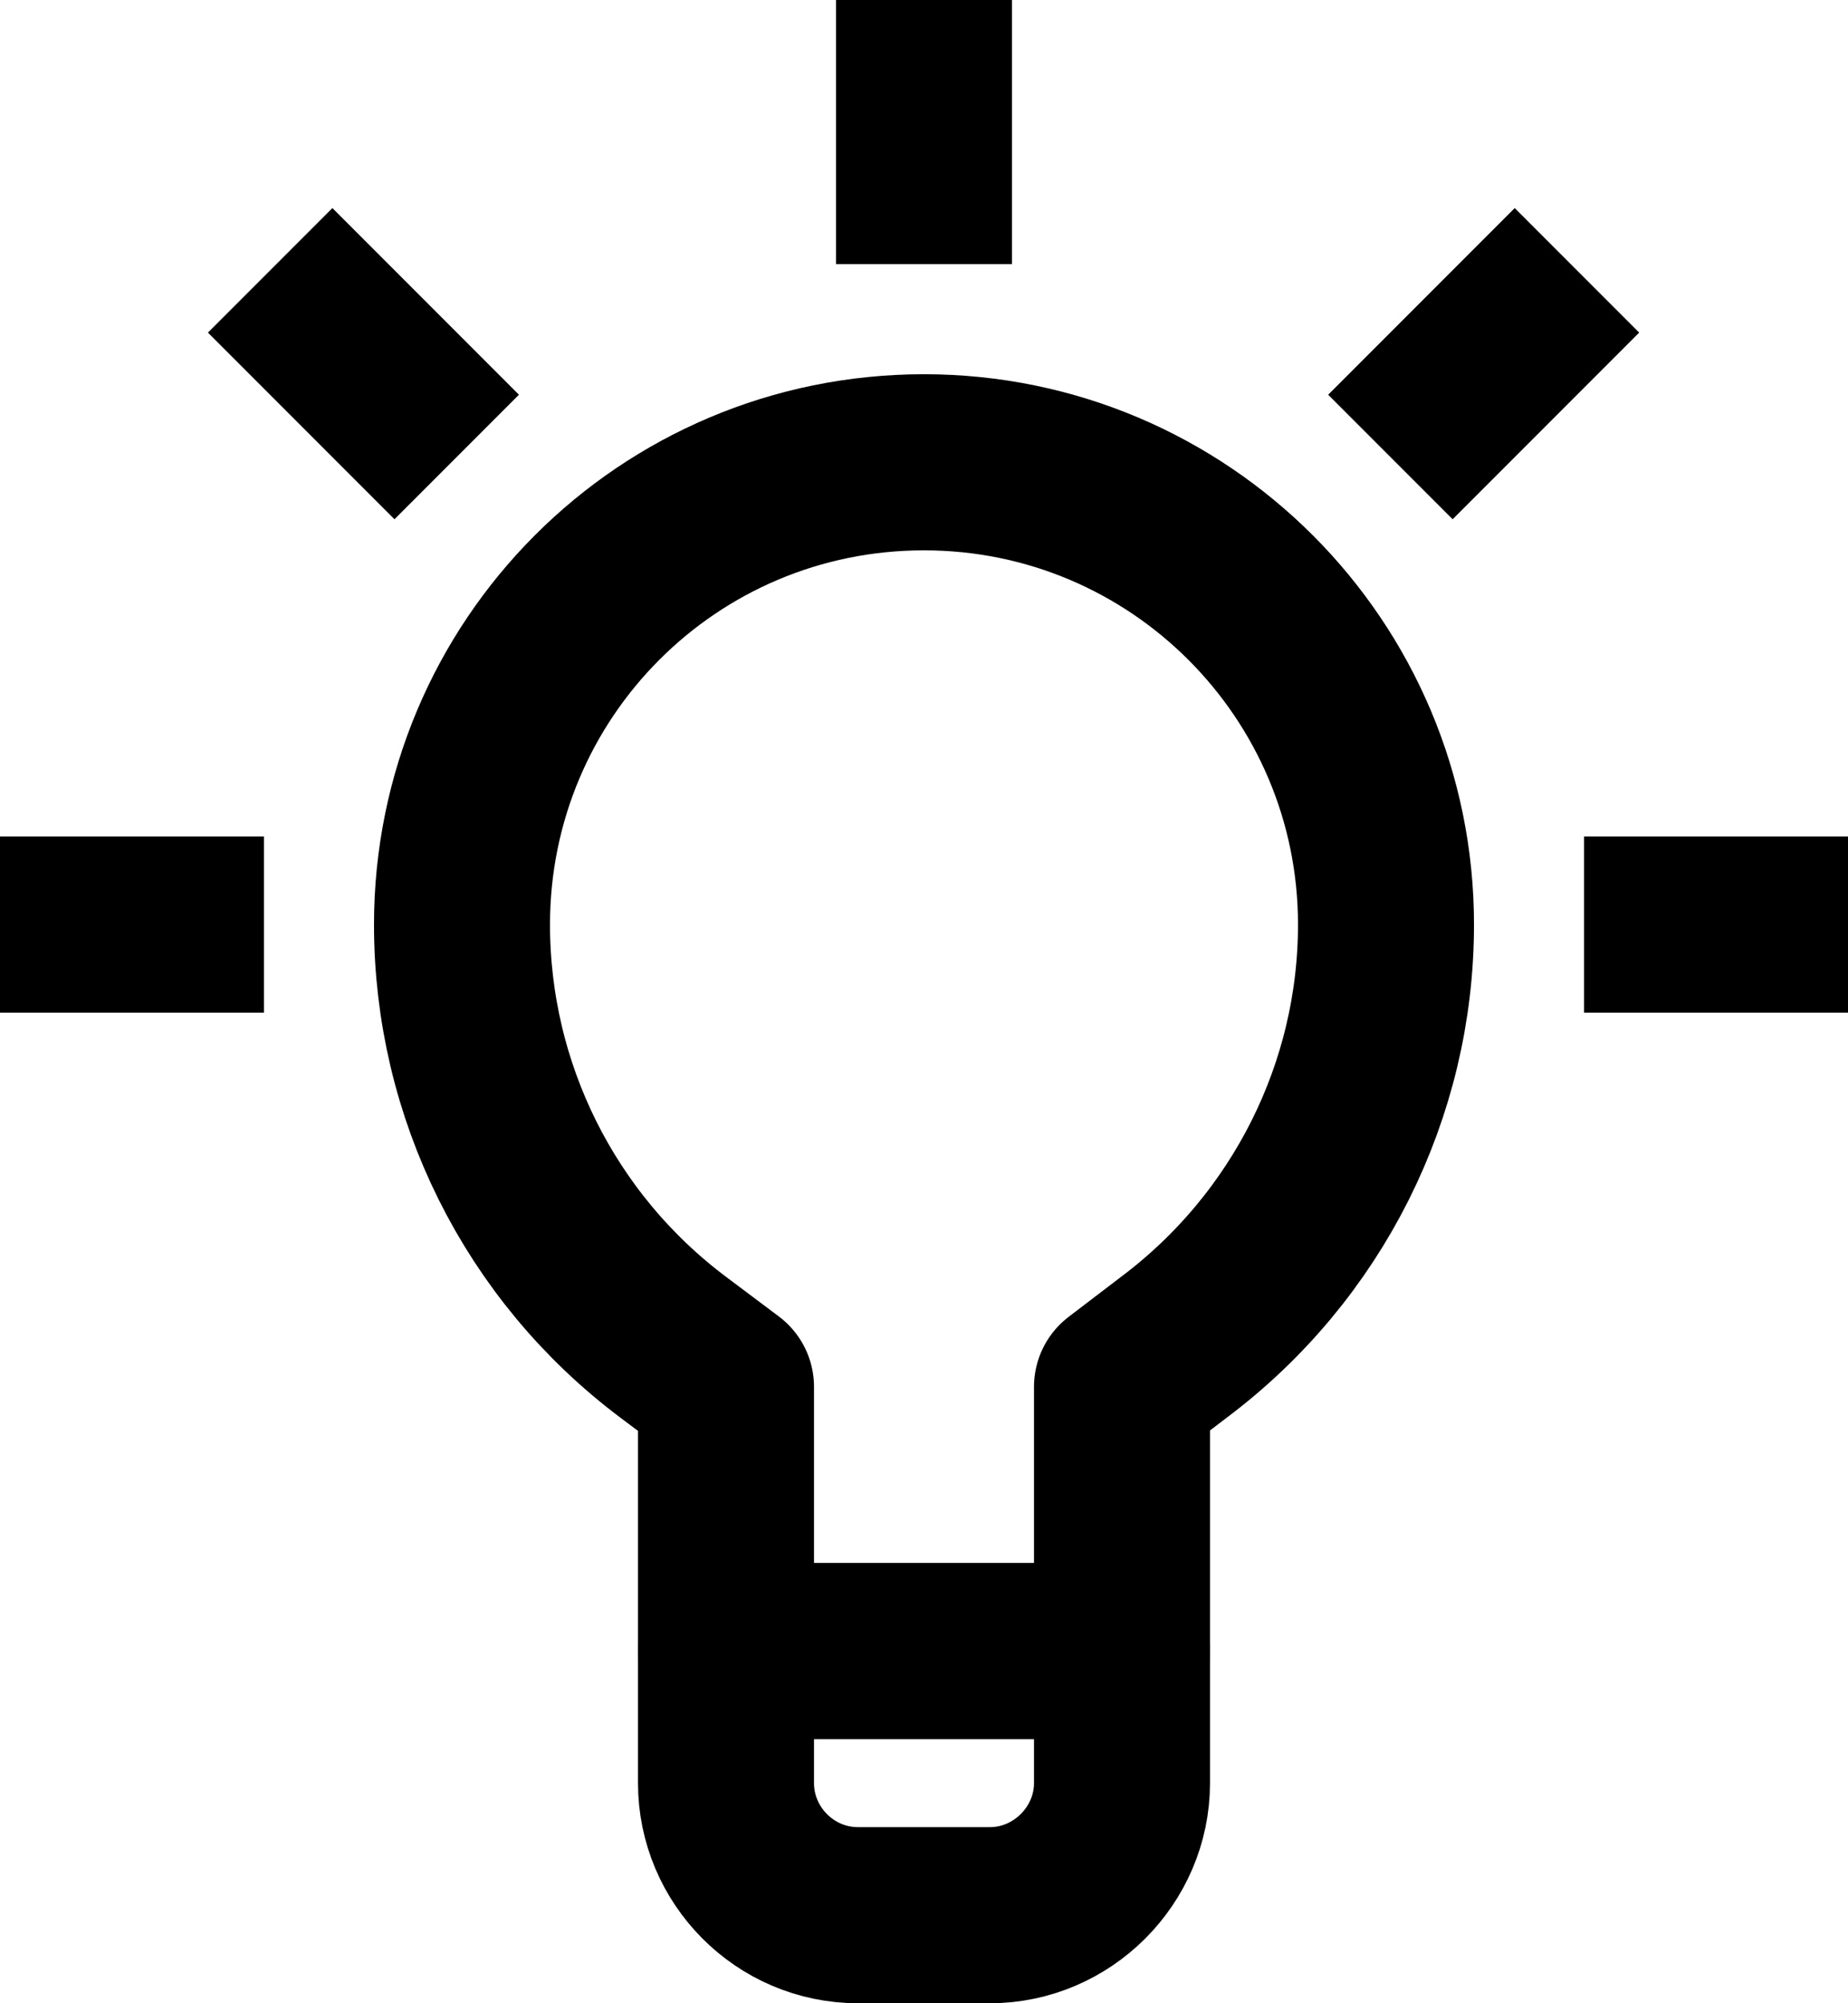
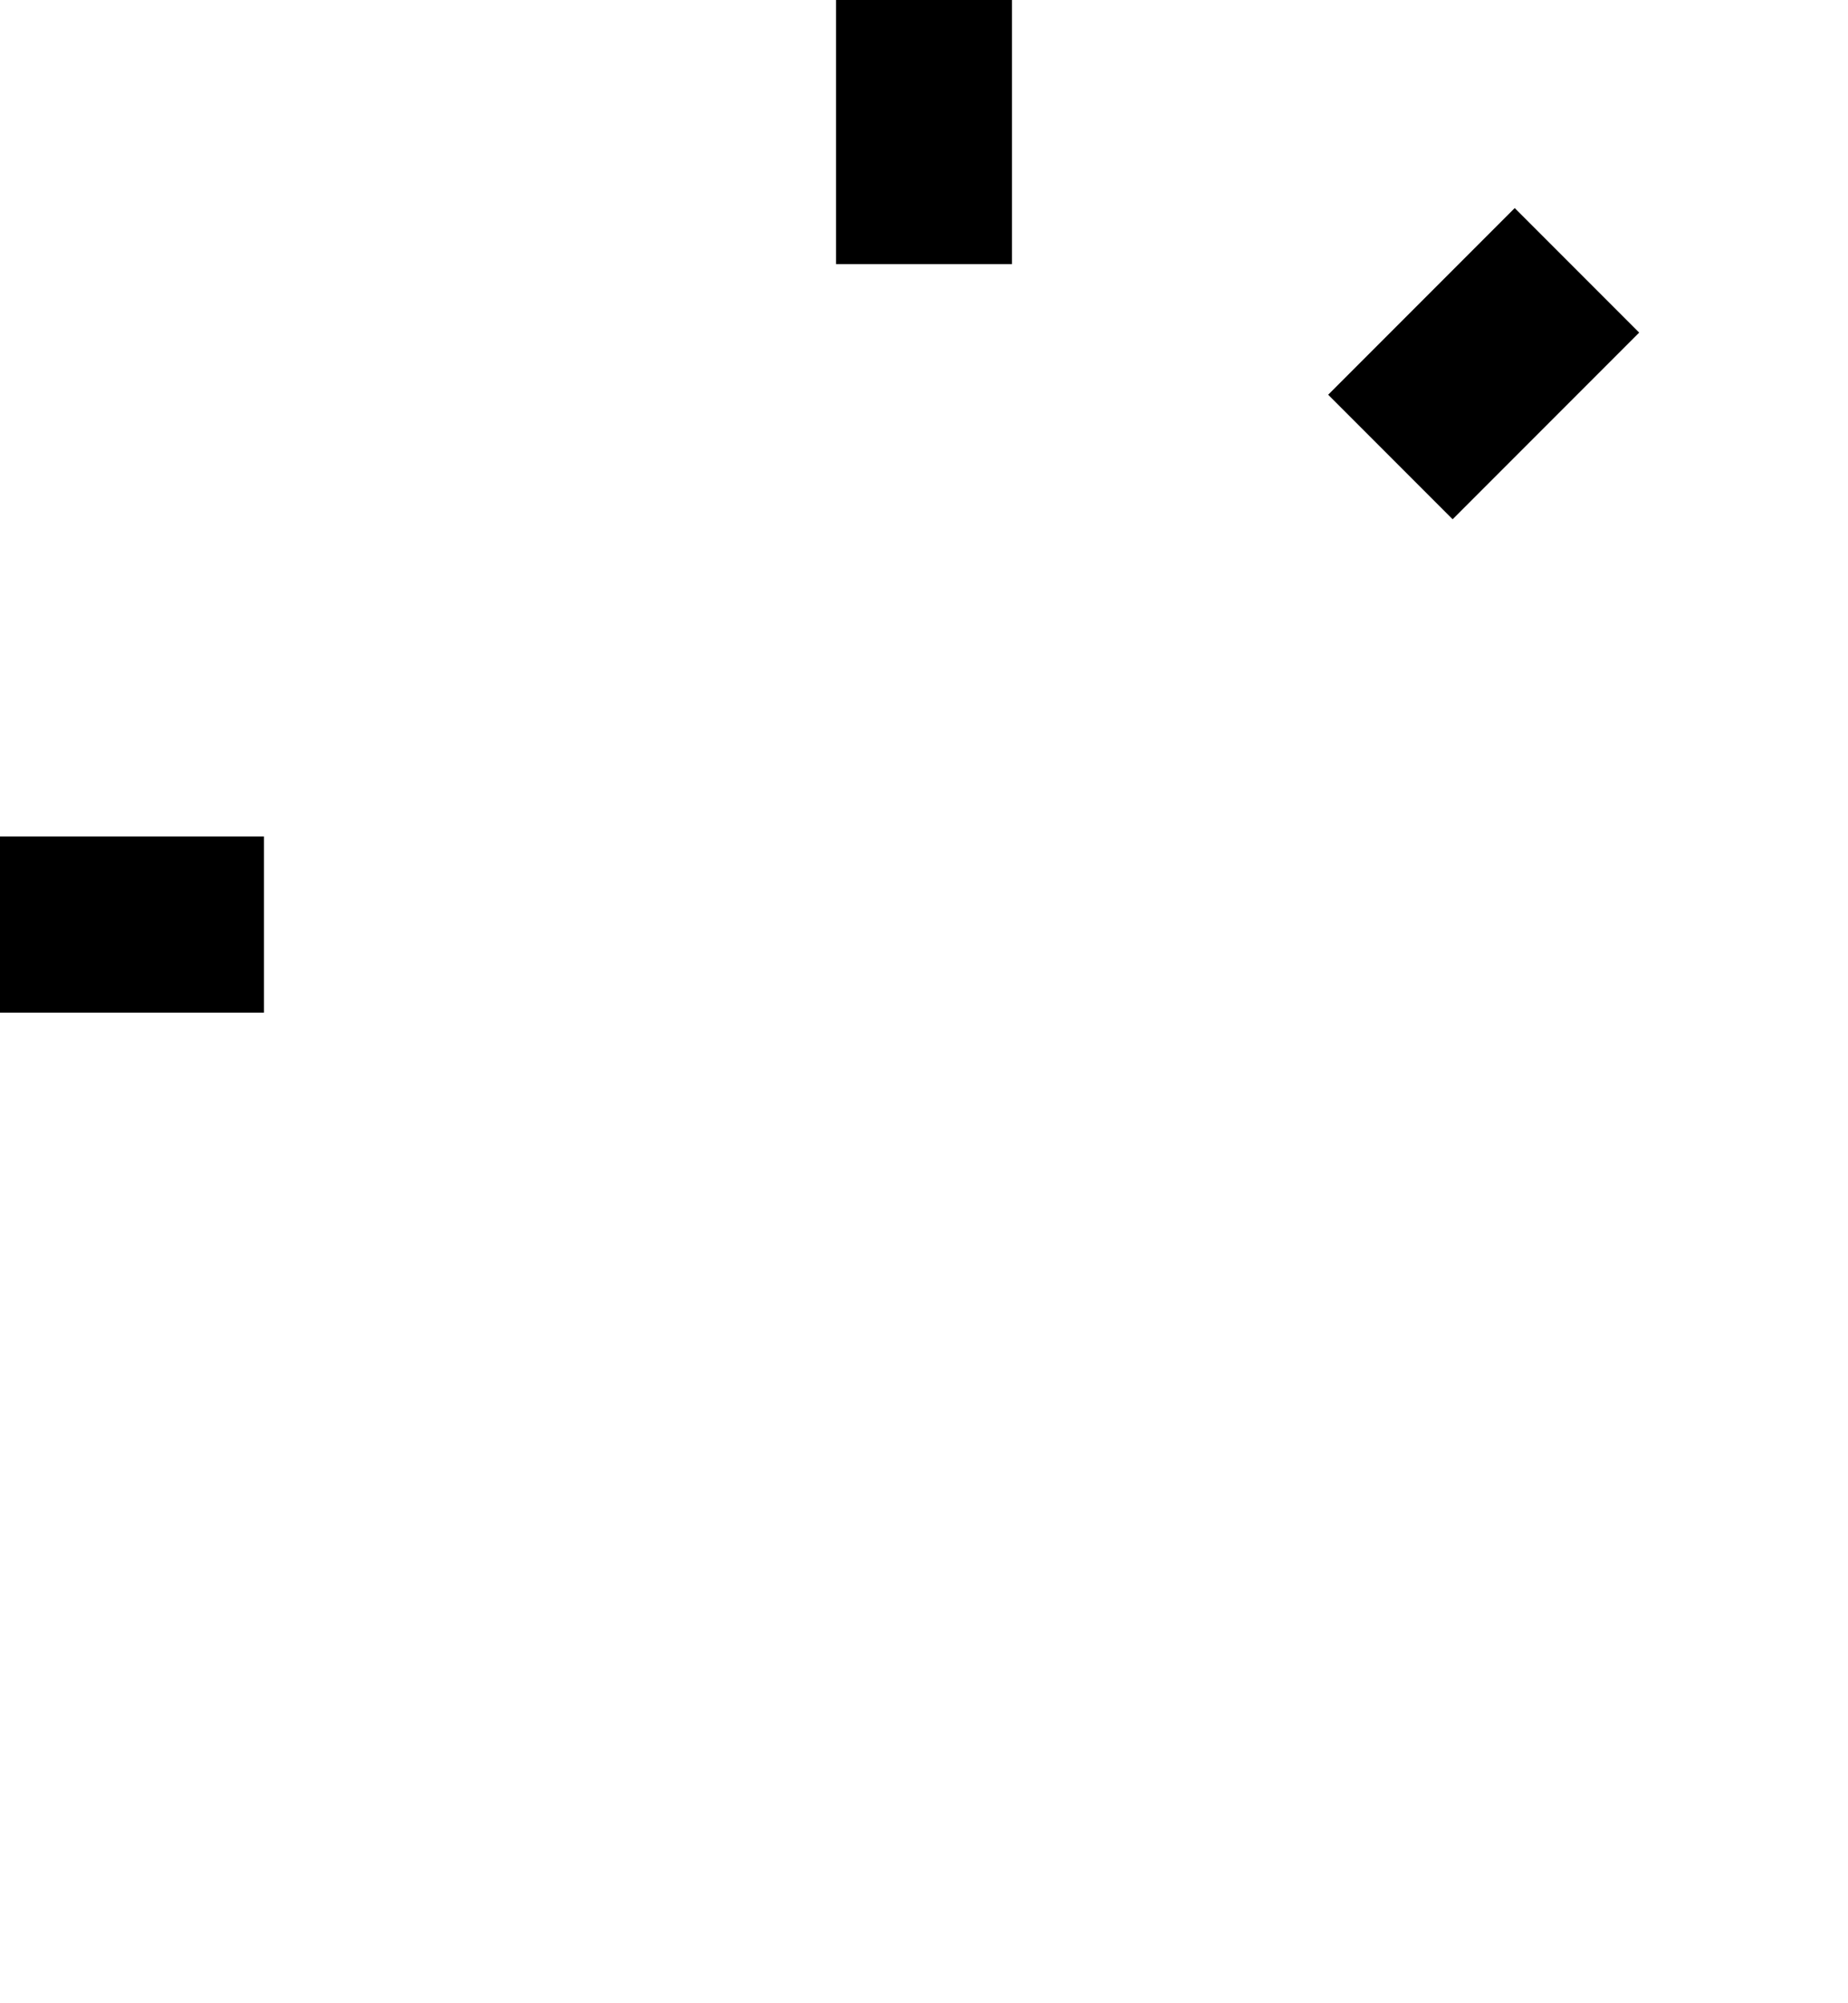
<svg xmlns="http://www.w3.org/2000/svg" width="21" height="22.75" viewBox="0 0 21 22.75" fill="none">
  <desc>
			Created with Pixso.
	</desc>
  <defs />
-   <path id="Vector" d="M9.75 21.75C8.92 21.75 8.25 21.07 8.25 20.25L8.25 18.75L12.75 18.75L12.75 20.25C12.75 21.07 12.07 21.75 11.25 21.75L9.75 21.75Z" stroke="#000000" stroke-opacity="1" stroke-width="2" stroke-linejoin="round" />
-   <path id="Vector" d="M13.34 15.3L12.75 15.75L12.75 18.75L8.25 18.75L8.25 15.75L7.65 15.3C6.13 14.16 5.25 12.38 5.25 10.5C5.25 7.6 7.59 5.25 10.5 5.25C13.4 5.25 15.75 7.6 15.75 10.5C15.75 12.38 14.86 14.16 13.34 15.3Z" stroke="#000000" stroke-opacity="1" stroke-width="2" stroke-linejoin="round" />
  <path id="Vector" d="M10.5 3L10.5 0" stroke="#000000" stroke-opacity="1" stroke-width="2" stroke-linejoin="round" />
-   <path id="Vector" d="M5.19 5.19L3.07 3.07" stroke="#000000" stroke-opacity="1" stroke-width="2" stroke-linejoin="round" />
  <path id="Vector" d="M15.8 5.19L17.92 3.07" stroke="#000000" stroke-opacity="1" stroke-width="2" stroke-linejoin="round" />
  <path id="Vector" d="M3 10.5L0 10.5" stroke="#000000" stroke-opacity="1" stroke-width="2" stroke-linejoin="round" />
-   <path id="Vector" d="M18 10.5L21 10.5" stroke="#000000" stroke-opacity="1" stroke-width="2" stroke-linejoin="round" />
</svg>